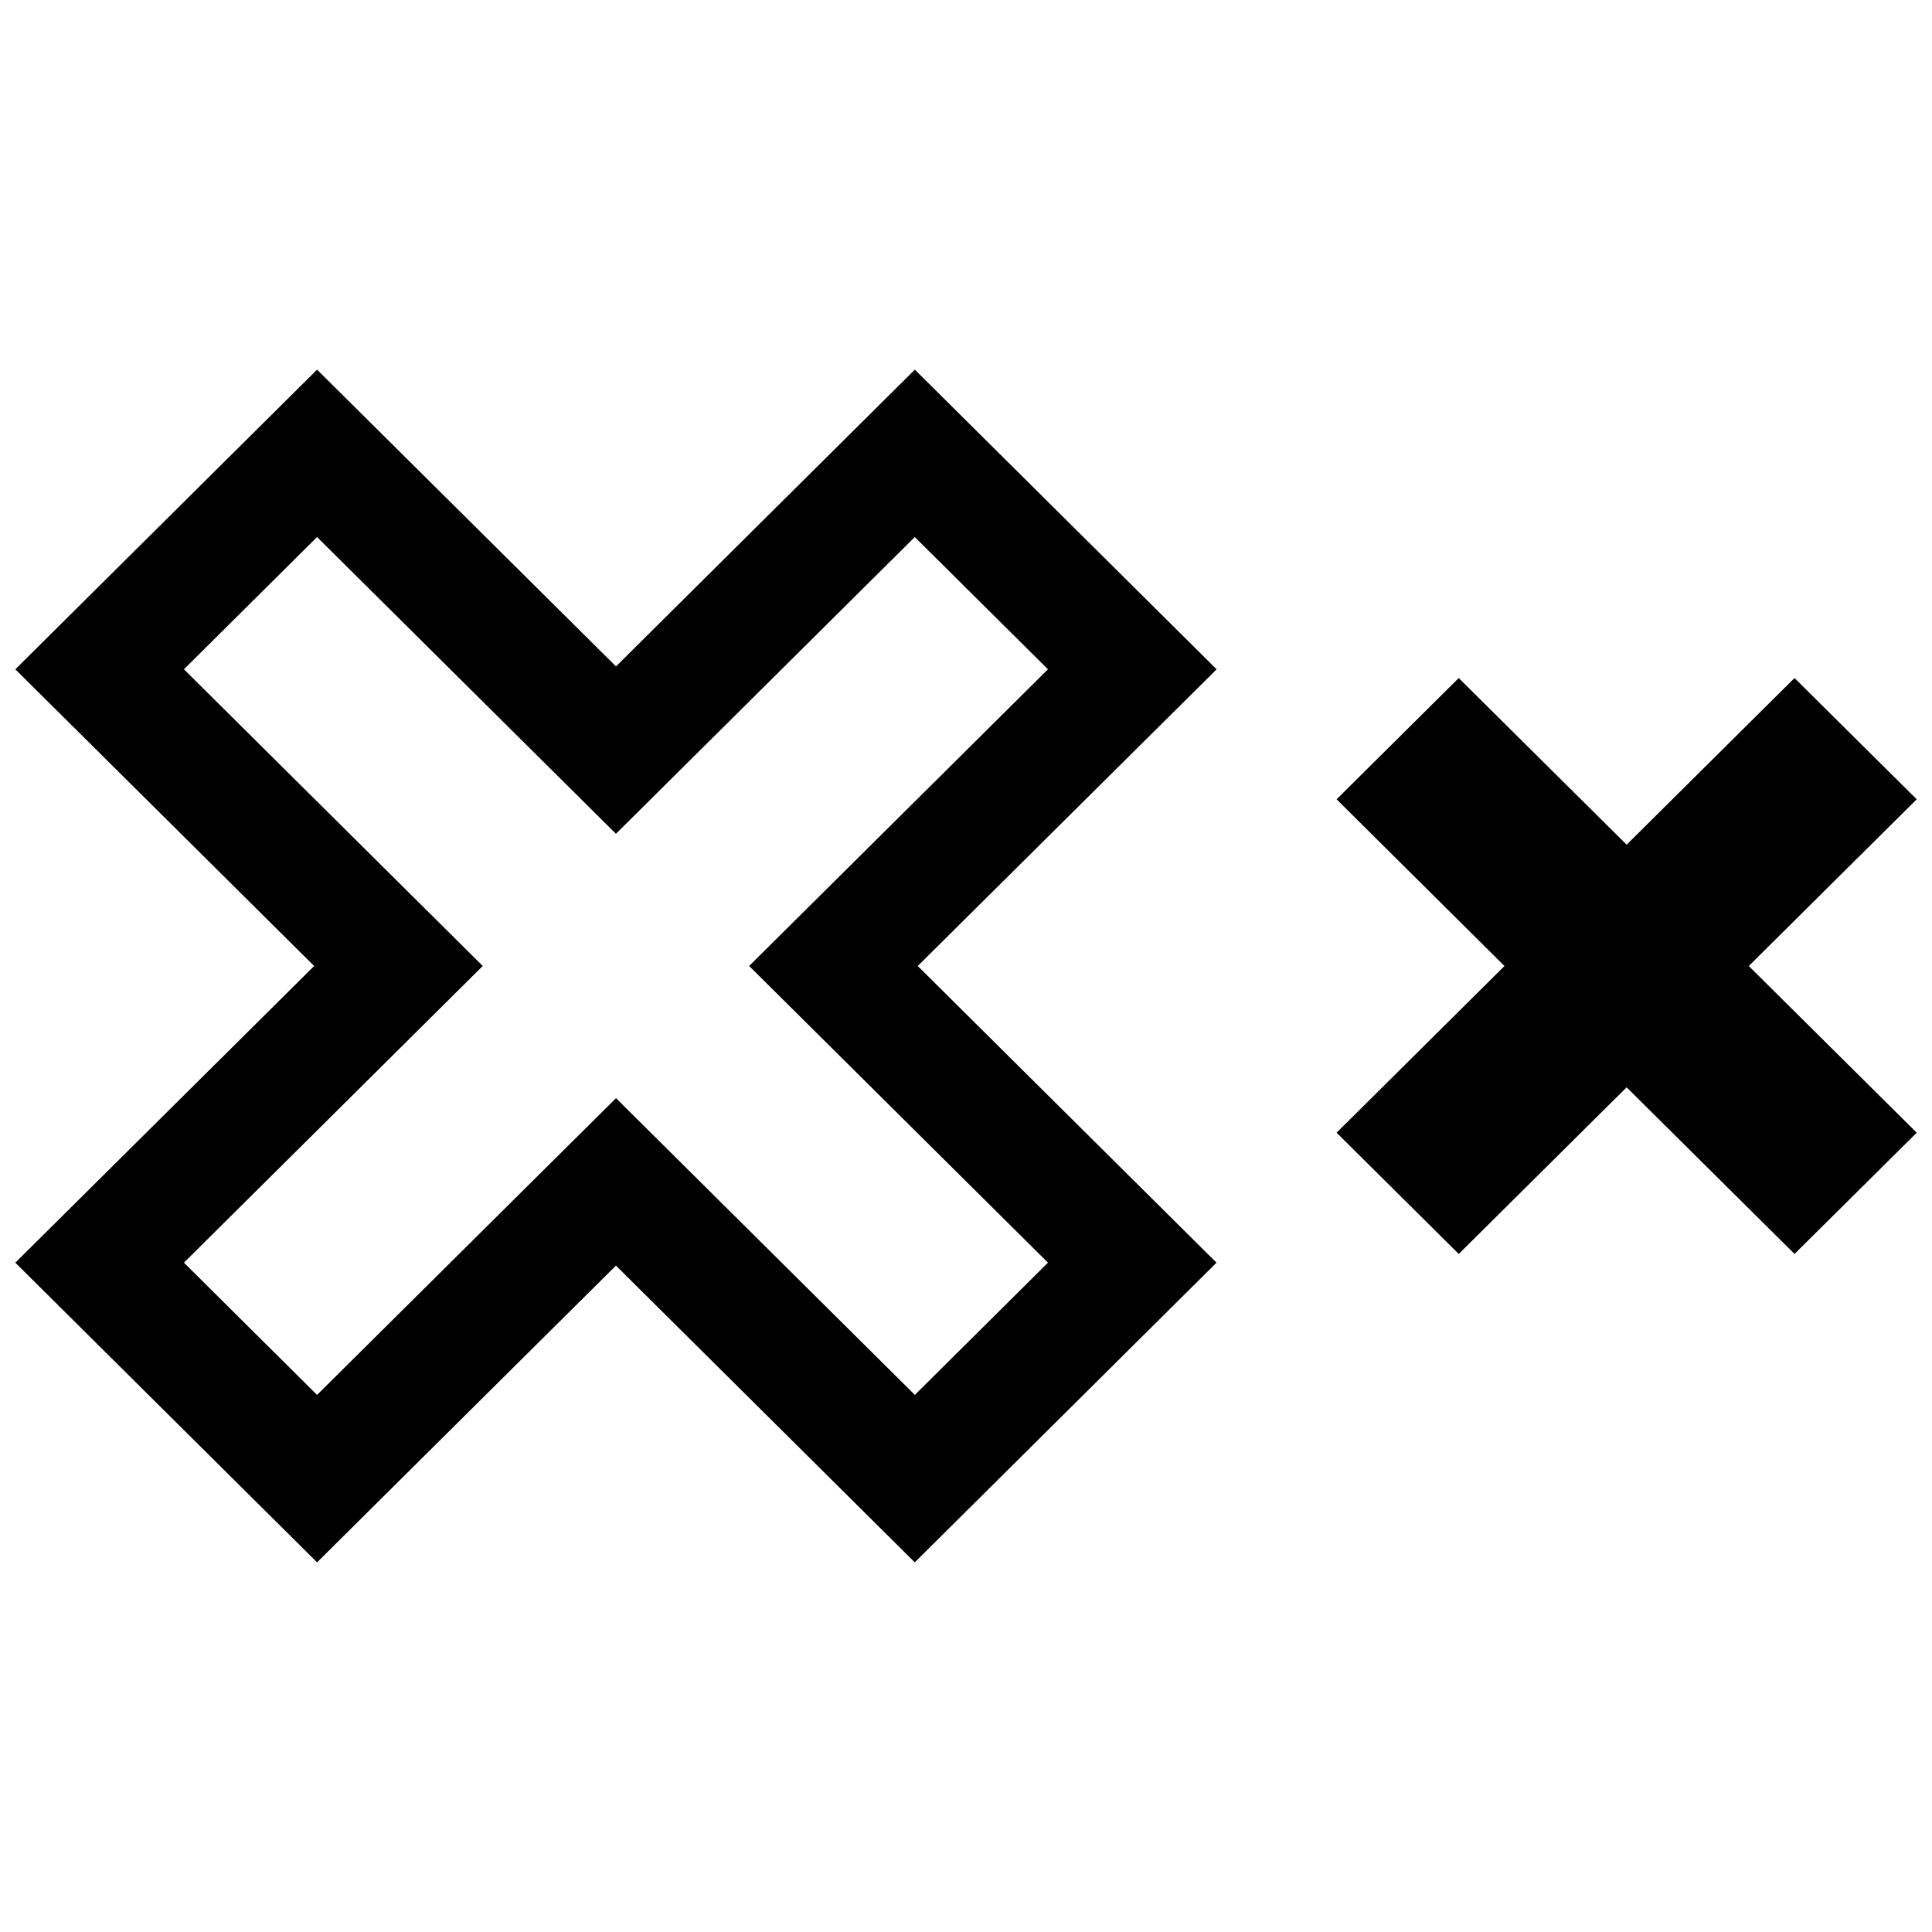
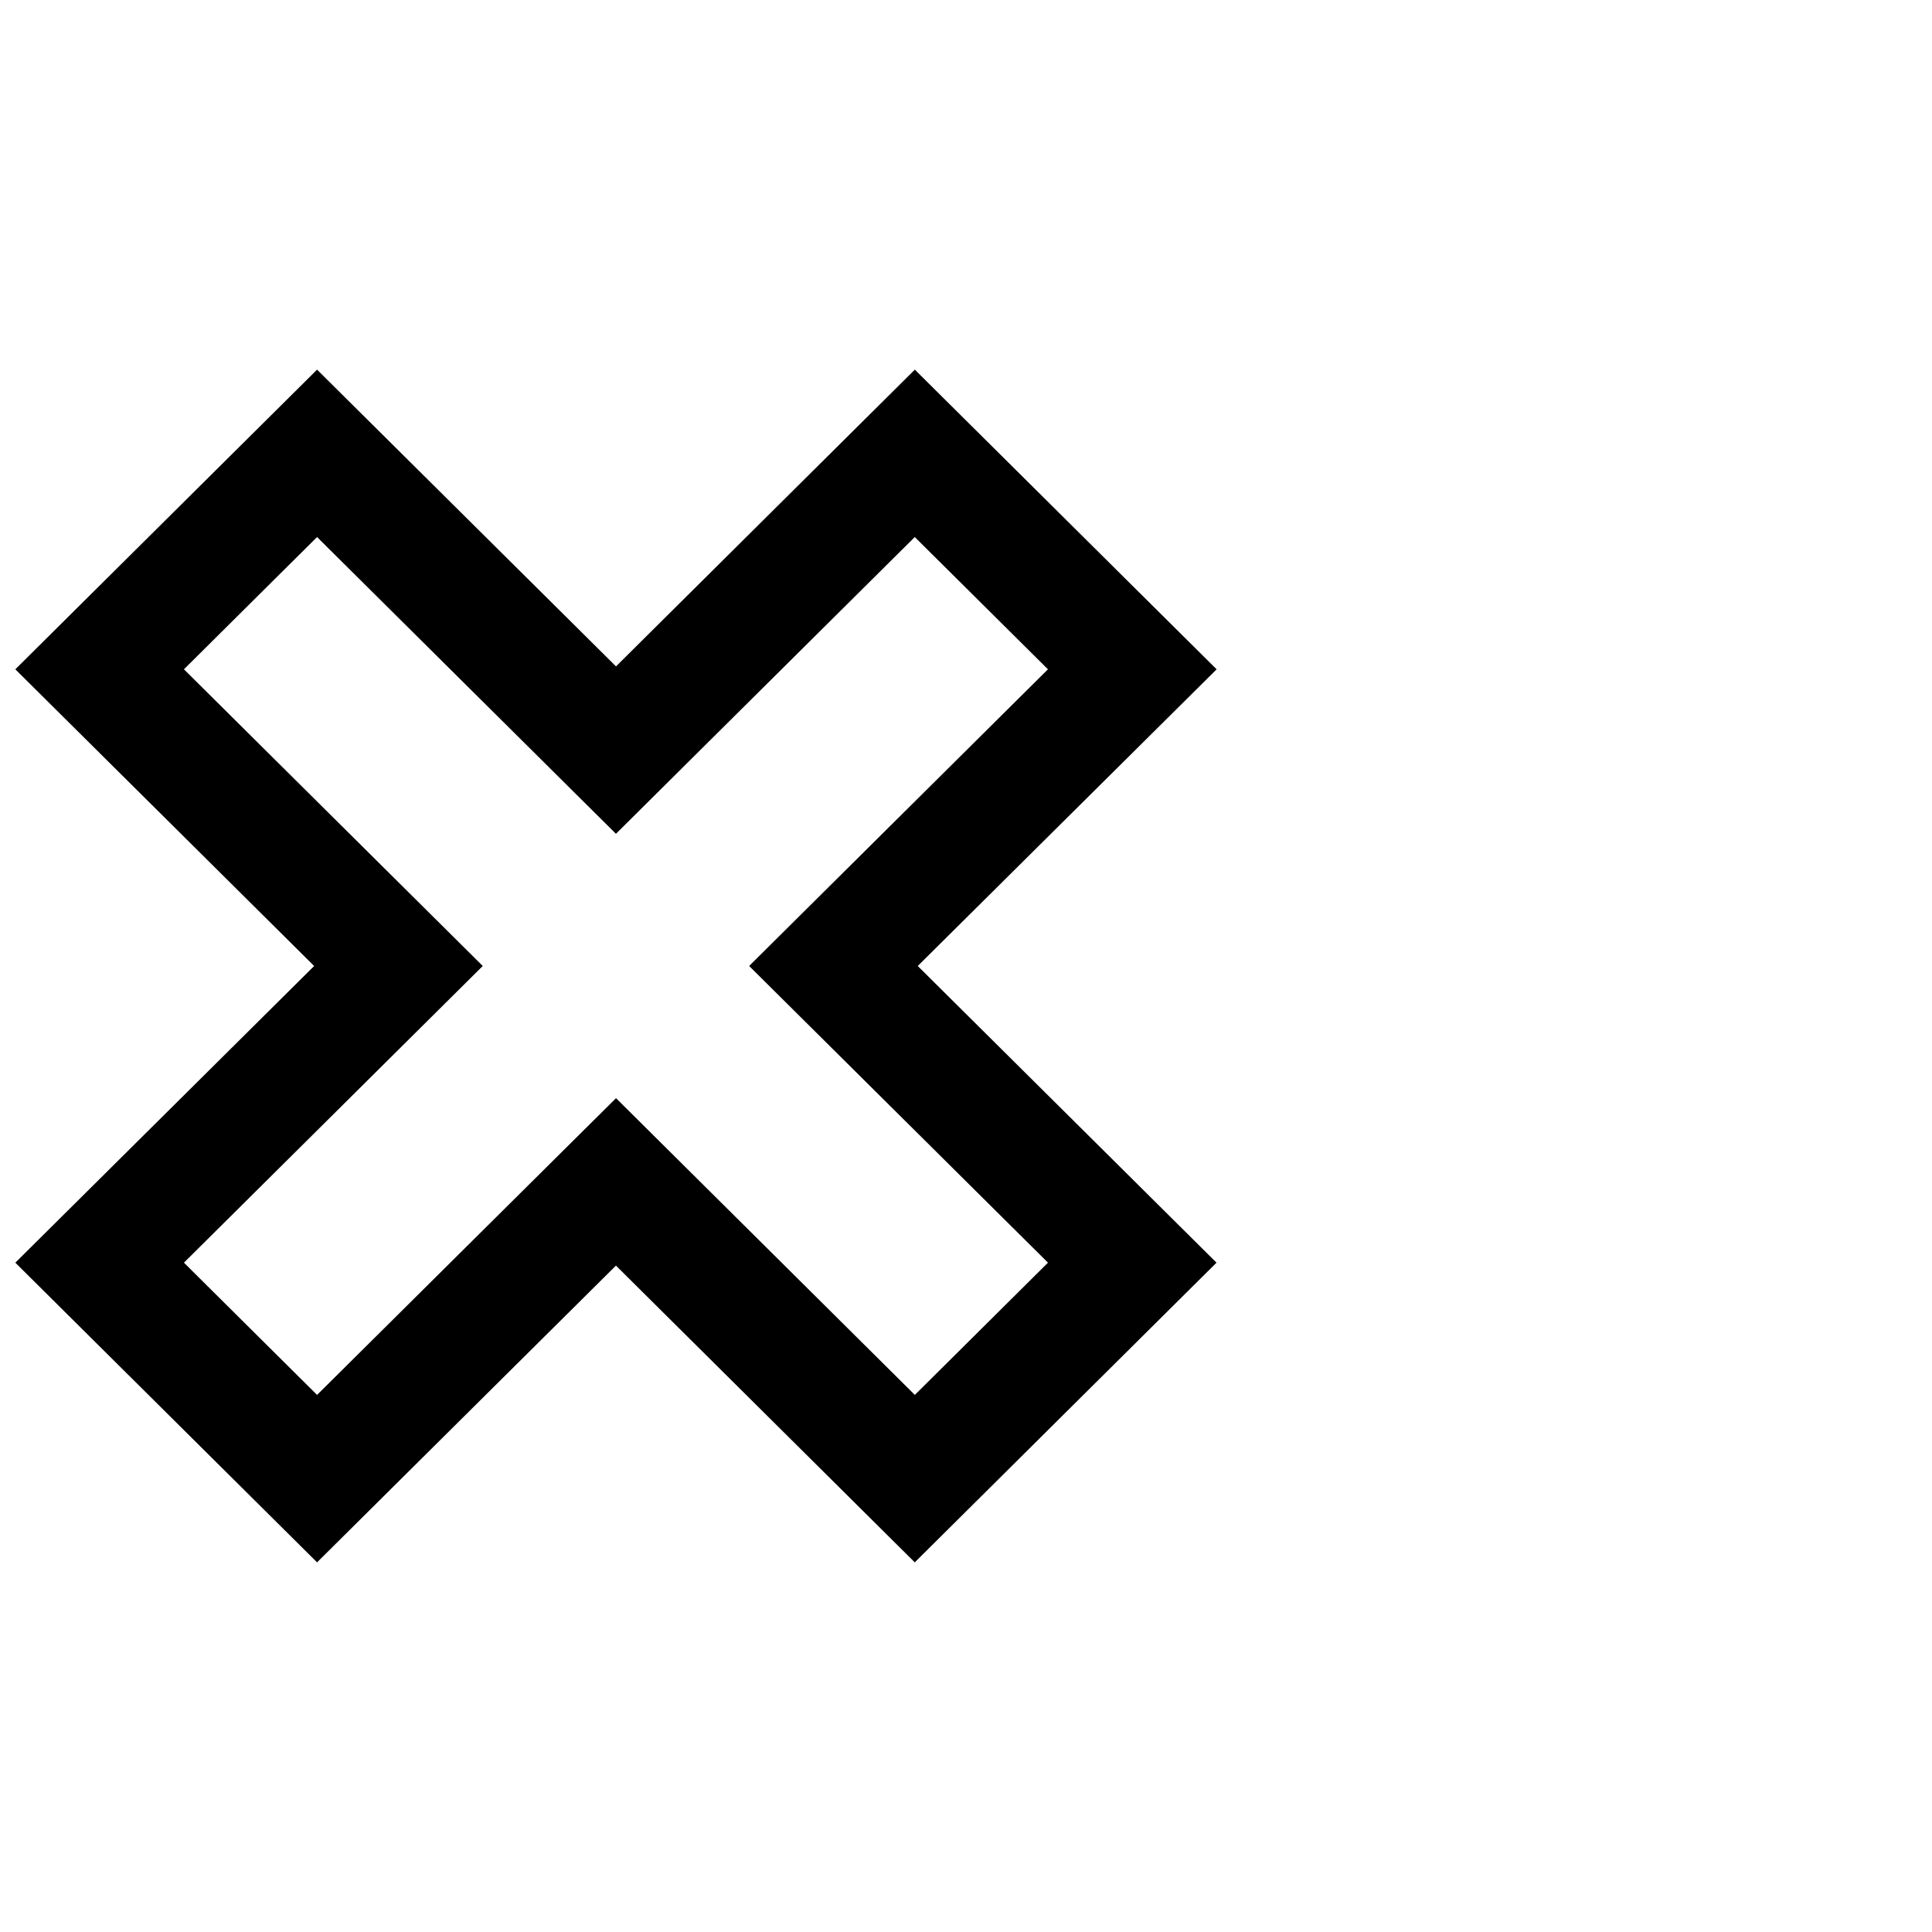
<svg xmlns="http://www.w3.org/2000/svg" width="800px" height="800px" version="1.1" viewBox="144 144 512 512">
  <defs>
    <clipPath id="b">
      <path d="m148.09 241h318.91v318h-318.91z" />
    </clipPath>
    <clipPath id="a">
-       <path d="m498 323h153.9v154h-153.9z" />
-     </clipPath>
+       </clipPath>
  </defs>
  <g>
    <g clip-path="url(#b)">
      <path d="m386.44 241.96-79.191 78.641-79.223-78.641-79.965 79.414 79.191 78.625-79.191 78.625 79.965 79.414 79.207-78.641 79.191 78.641 79.965-79.414-79.176-78.625 79.207-78.625zm35.285 236.66-35.281 35.047-79.191-78.641-79.227 78.641-35.281-35.047 79.191-78.625-79.191-78.625 35.281-35.047 79.207 78.641 79.191-78.641 35.297 35.047-79.191 78.625z" />
    </g>
    <g clip-path="url(#a)">
-       <path d="m530.58 476.31 44.496-44.16 44.492 44.16 32.383-32.133-44.508-44.176 44.508-44.18-32.383-32.133-44.492 44.16-44.496-44.16-32.367 32.133 44.492 44.18-44.492 44.176z" />
-     </g>
+       </g>
  </g>
</svg>